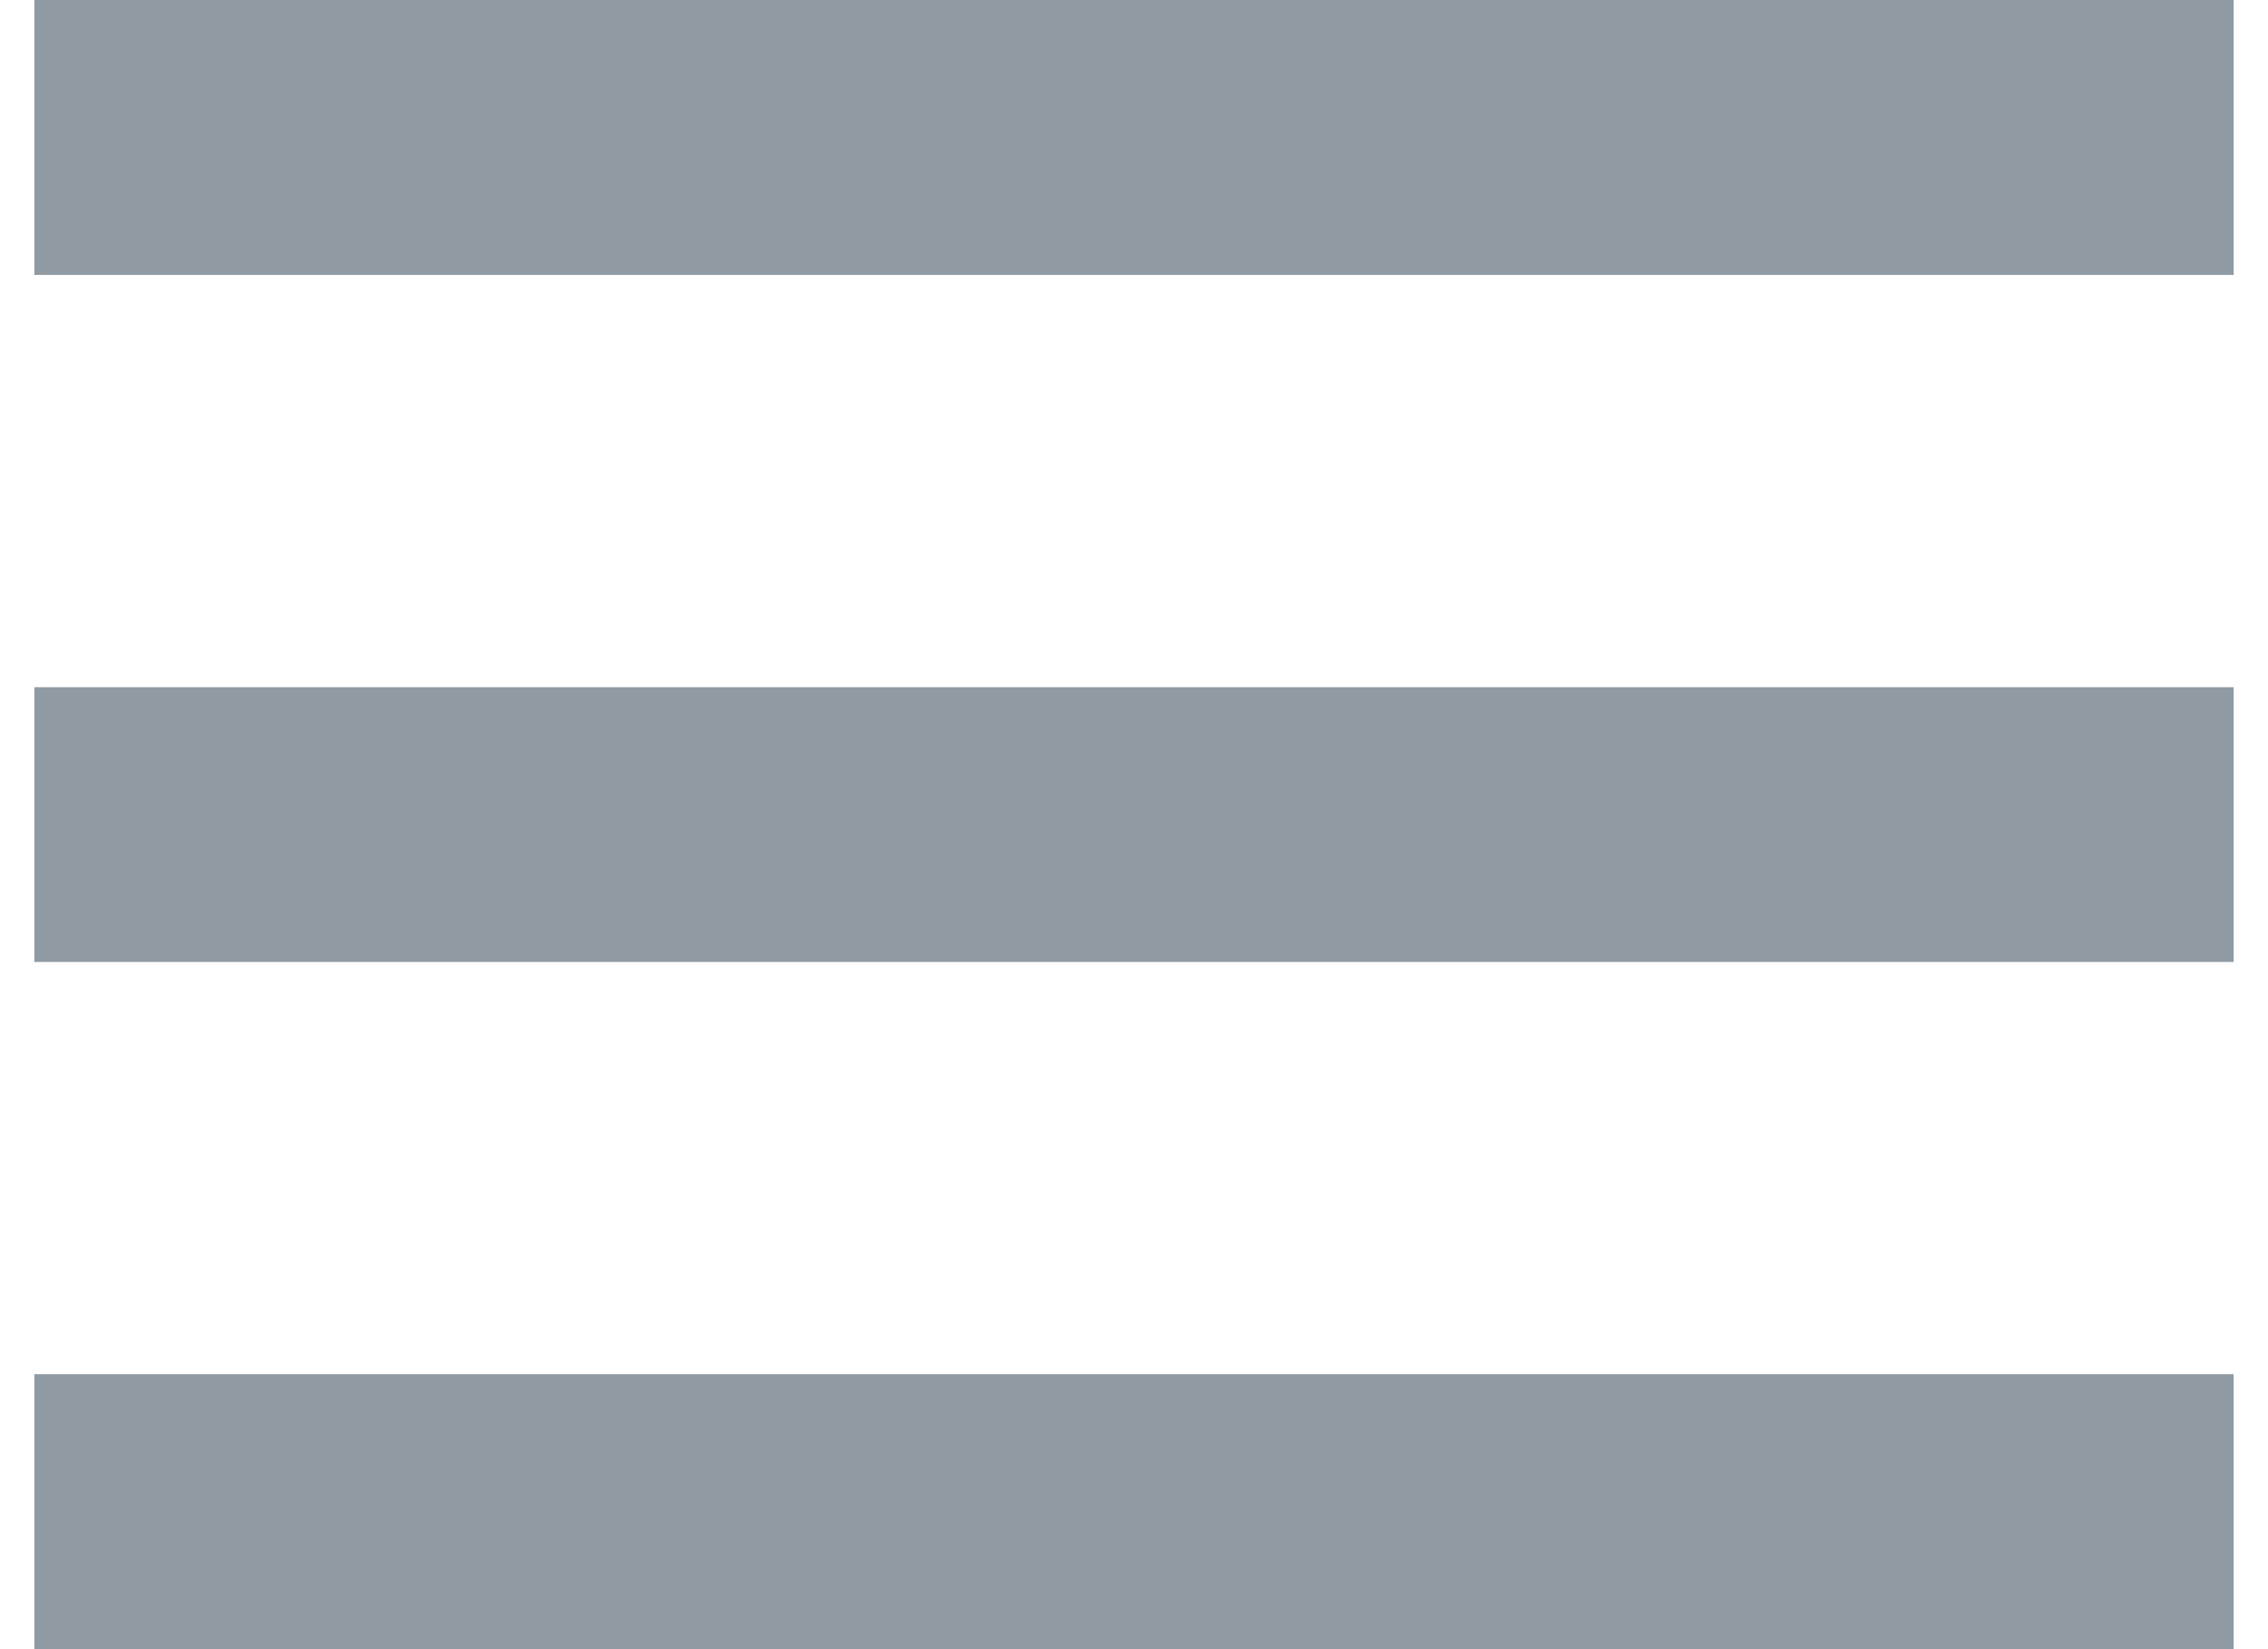
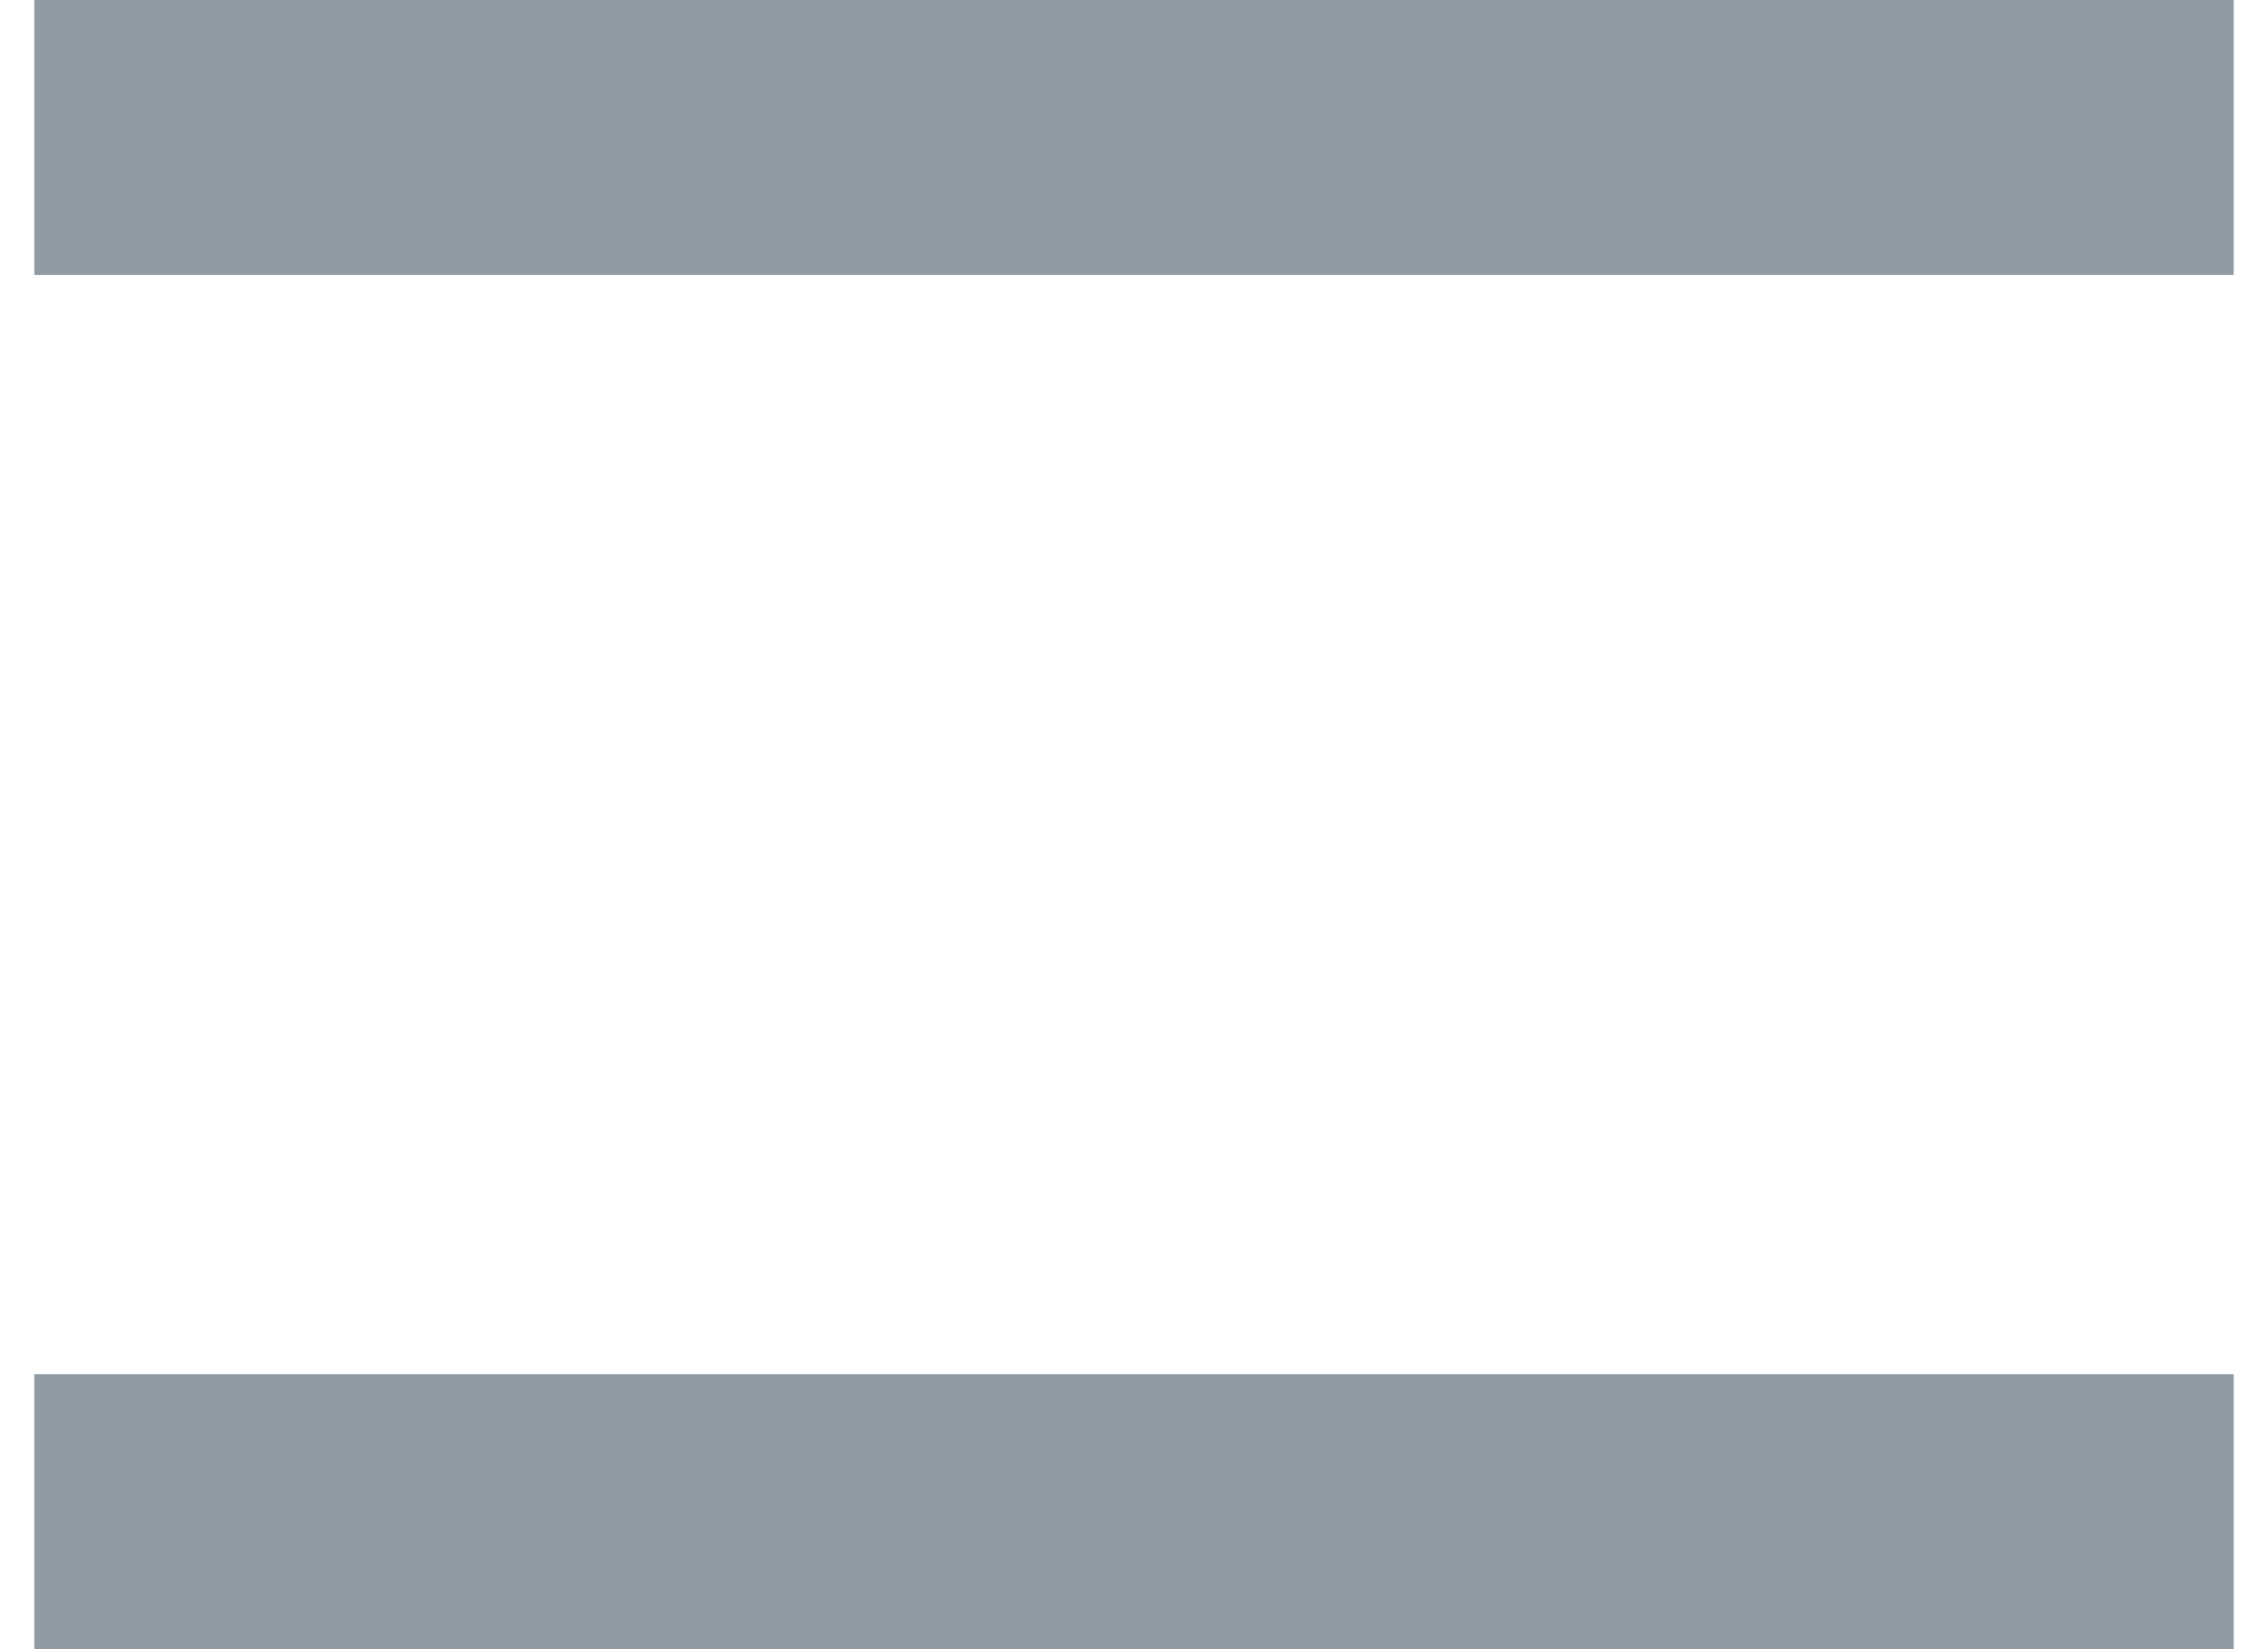
<svg xmlns="http://www.w3.org/2000/svg" width="22" height="16" viewBox="0 0 22 16" fill="none">
-   <path d="M0.333 0H21.667V2.667H0.333V0ZM0.333 6.667H21.667V9.333H0.333V6.667ZM0.333 13.333H21.667V16H0.333V13.333Z" fill="#8F9AA3" />
+   <path d="M0.333 0H21.667V2.667H0.333V0ZM0.333 6.667V9.333H0.333V6.667ZM0.333 13.333H21.667V16H0.333V13.333Z" fill="#8F9AA3" />
</svg>